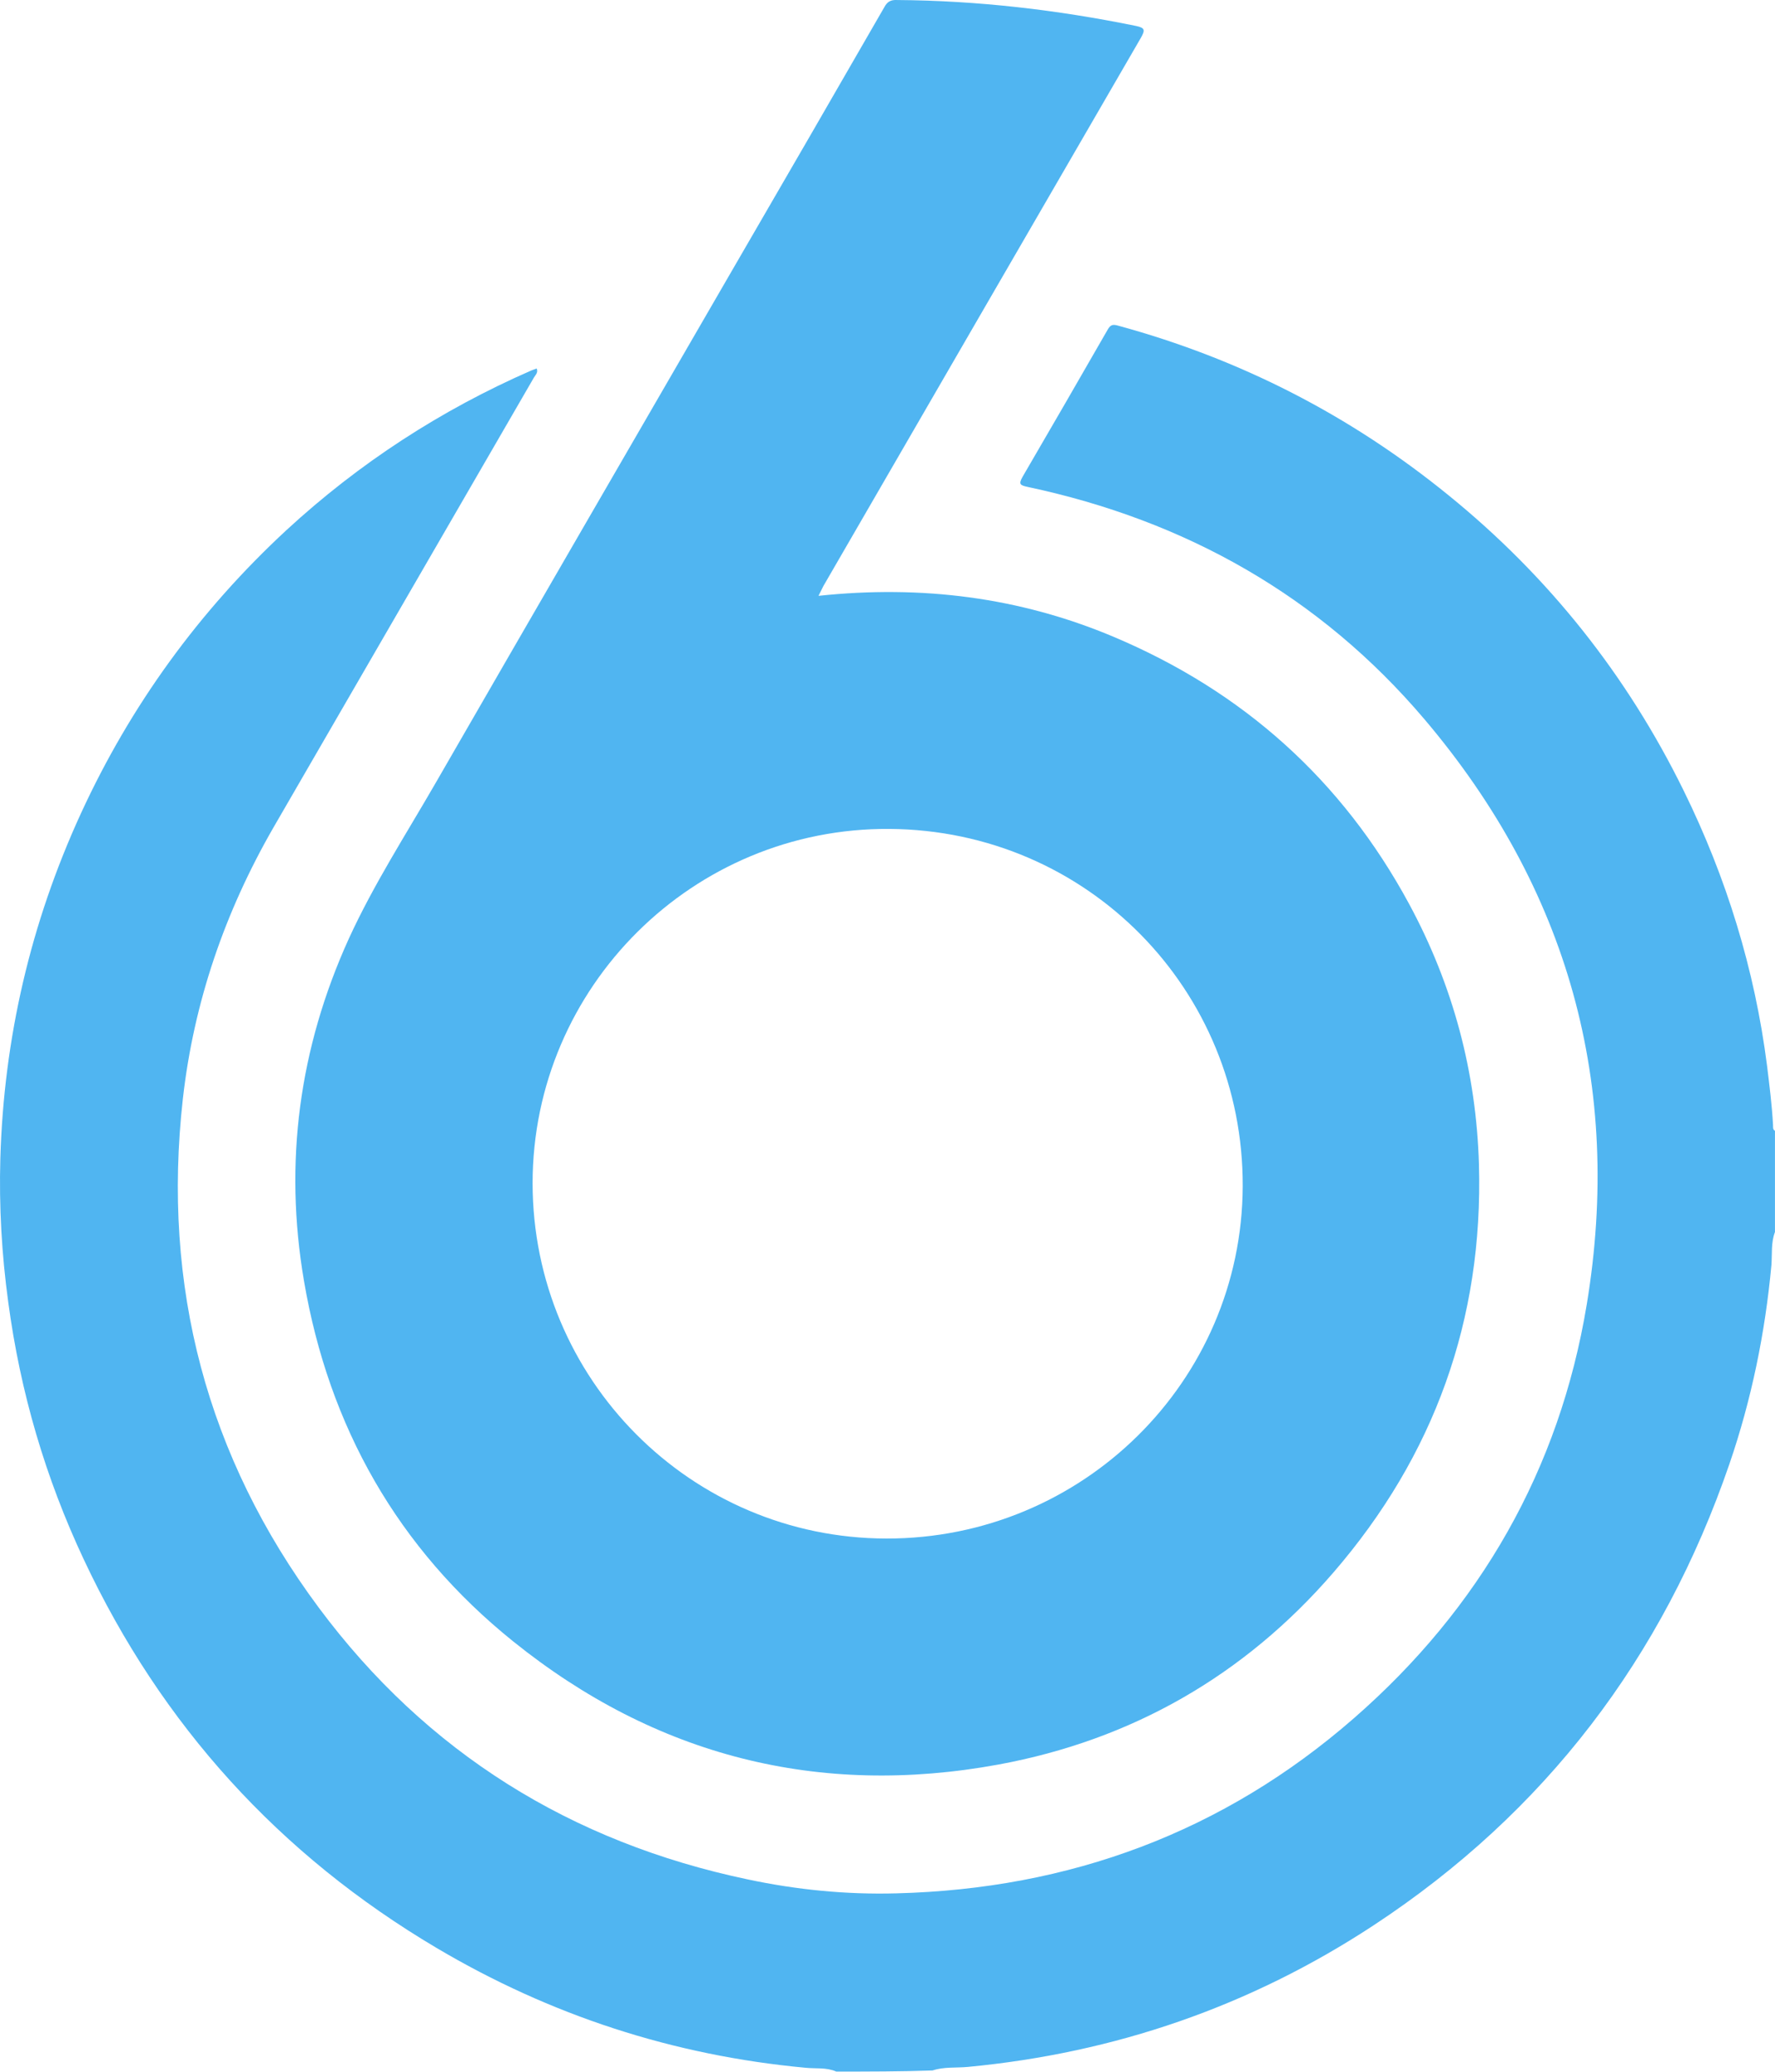
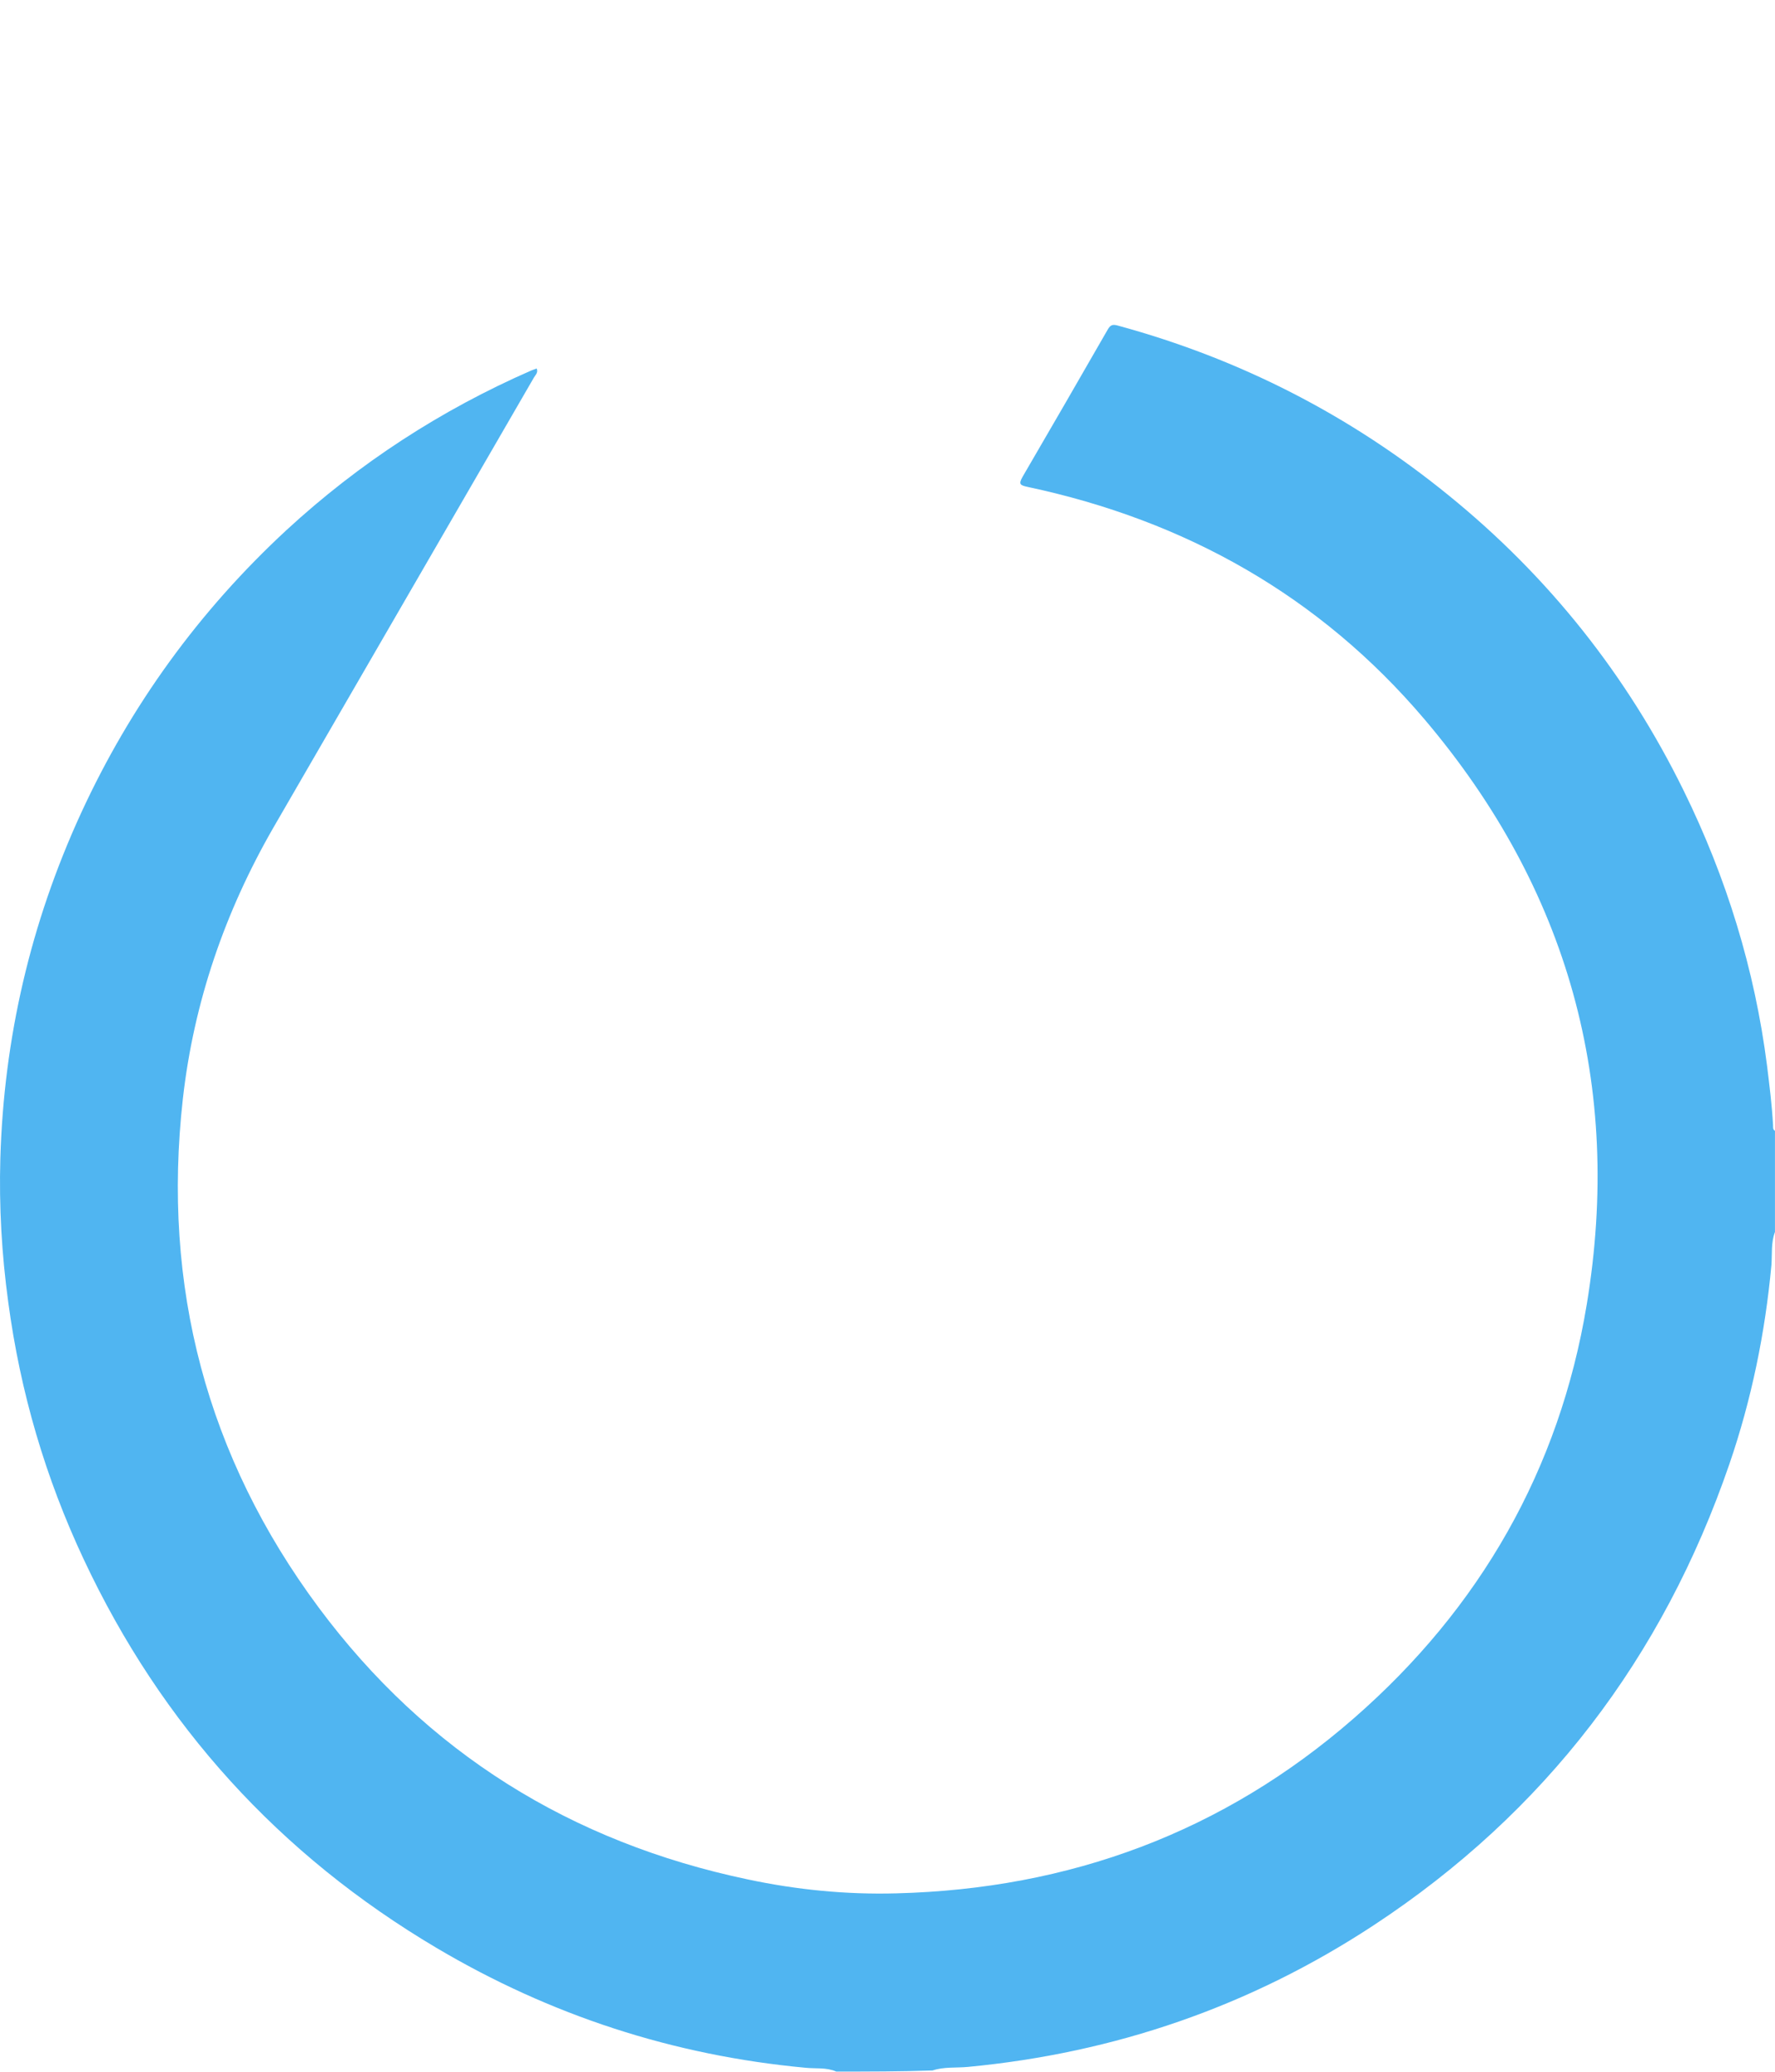
<svg xmlns="http://www.w3.org/2000/svg" width="100%" height="100%" viewBox="0 0 2711 3163" version="1.1" xml:space="preserve" style="fill-rule:evenodd;clip-rule:evenodd;stroke-linejoin:round;stroke-miterlimit:2;">
  <g id="Layer_1">
    <path d="M1277.19,3162.54c-15,-6.667 -31.666,-4.167 -47.083,-5.834c-201.667,-18.75 -389.583,-80 -563.333,-182.916c-240,-142.084 -420,-340 -538.75,-592.917c-58.75,-125 -97.084,-255.833 -115.417,-392.917c-10,-72.916 -14.167,-146.25 -12.083,-219.583c5.416,-183.75 46.25,-359.167 122.916,-526.25c75.834,-165 180.834,-309.583 314.167,-432.917c110.833,-102.083 235.833,-183.333 374.167,-243.75c2.5,-0.833 4.583,-1.666 7.916,-2.916c2.5,6.25 -1.666,9.583 -4.166,13.75c-132.5,229.166 -265.417,457.916 -397.917,687.083c-74.167,128.75 -121.667,266.667 -138.333,414.167c-32.084,285.833 36.25,546.25 207.5,776.666c164.583,221.25 385.416,358.334 655.416,415c74.584,15.834 150.417,23.334 226.667,21.25c264.583,-6.666 499.583,-93.333 699.167,-267.5c192.5,-167.916 313.75,-379.583 355.416,-631.25c55.417,-334.583 -28.333,-635 -247.916,-893.75c-159.584,-187.916 -364.584,-303.333 -605.834,-354.583c-11.25,-2.5 -14.583,-3.75 -7.916,-15.417c43.75,-75 87.083,-150 130.416,-225.416c4.167,-7.084 7.917,-7.5 15.417,-5.417c186.667,50.833 355,137.083 505,259.167c152.5,123.75 272.083,274.166 358.75,450.416c65.417,132.917 108.75,273.334 127.5,420.417c3.75,30.417 7.5,60.417 9.167,90.833c-0,2.917 -0.417,6.667 2.916,8.334l0,154.583c-6.25,16.25 -4.166,33.75 -5.416,50.417c-9.584,103.75 -30.417,205.416 -64.167,303.75c-101.667,295.833 -281.667,532.083 -543.333,704.166c-188.334,123.75 -395.417,195 -620,216.25c-17.917,1.667 -36.25,-0.416 -53.75,5.417c-48.75,1.667 -97.917,1.667 -147.084,1.667Z" style="fill:#50b5f1;fill-rule:nonzero;" />
-     <path d="M1250.11,909.627c157.083,-16.667 306.667,2.083 449.583,62.083c198.334,83.334 350,218.75 452.5,408.334c67.084,124.166 102.5,256.666 106.667,397.916c6.667,236.667 -68.333,444.584 -222.5,622.917c-135.833,157.083 -307.917,255.417 -511.25,292.917c-274.583,50.416 -523.75,-12.917 -741.25,-187.917c-176.25,-141.667 -281.667,-327.917 -319.583,-550.417c-30.834,-180.416 -7.5,-355 68.333,-522.083c37.917,-82.917 87.5,-159.583 132.917,-238.333c150.833,-261.667 302.5,-522.917 453.75,-784.167c77.5,-133.333 154.583,-266.667 231.666,-400.417c4.584,-8.333 10,-10.833 19.167,-10.416c122.917,0.833 244.583,15 365,39.583c14.167,2.917 13.75,6.667 7.5,17.917c-161.667,278.75 -323.333,557.916 -485,837.083c-2.083,4.167 -4.167,8.333 -7.5,15Zm103.75,1439.17c299.583,0.416 542.917,-240 544.167,-537.5c1.25,-300 -237.084,-543.75 -539.584,-545.834c-300,-2.083 -544.583,241.25 -545,540.417c0,299.583 241.667,542.5 540.417,542.917Z" style="fill:#50b5f1;fill-rule:nonzero;" />
  </g>
</svg>